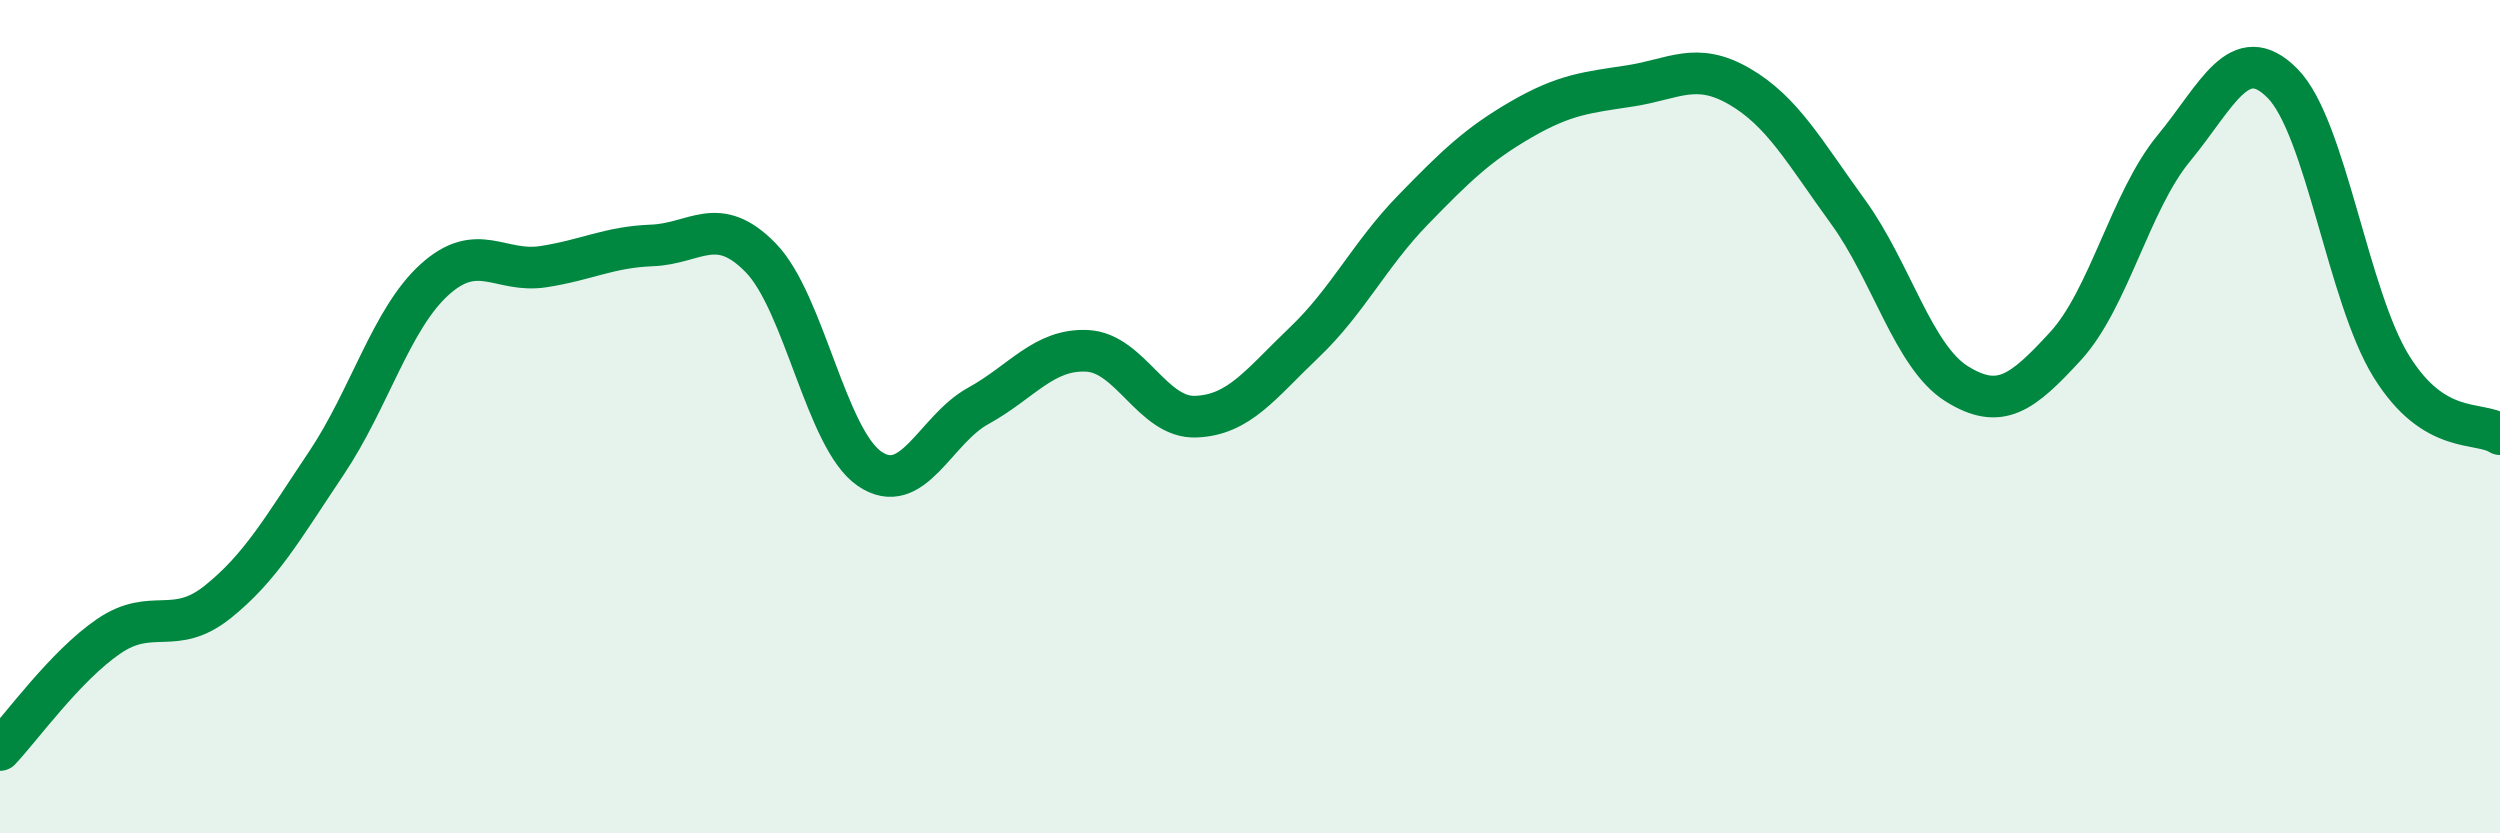
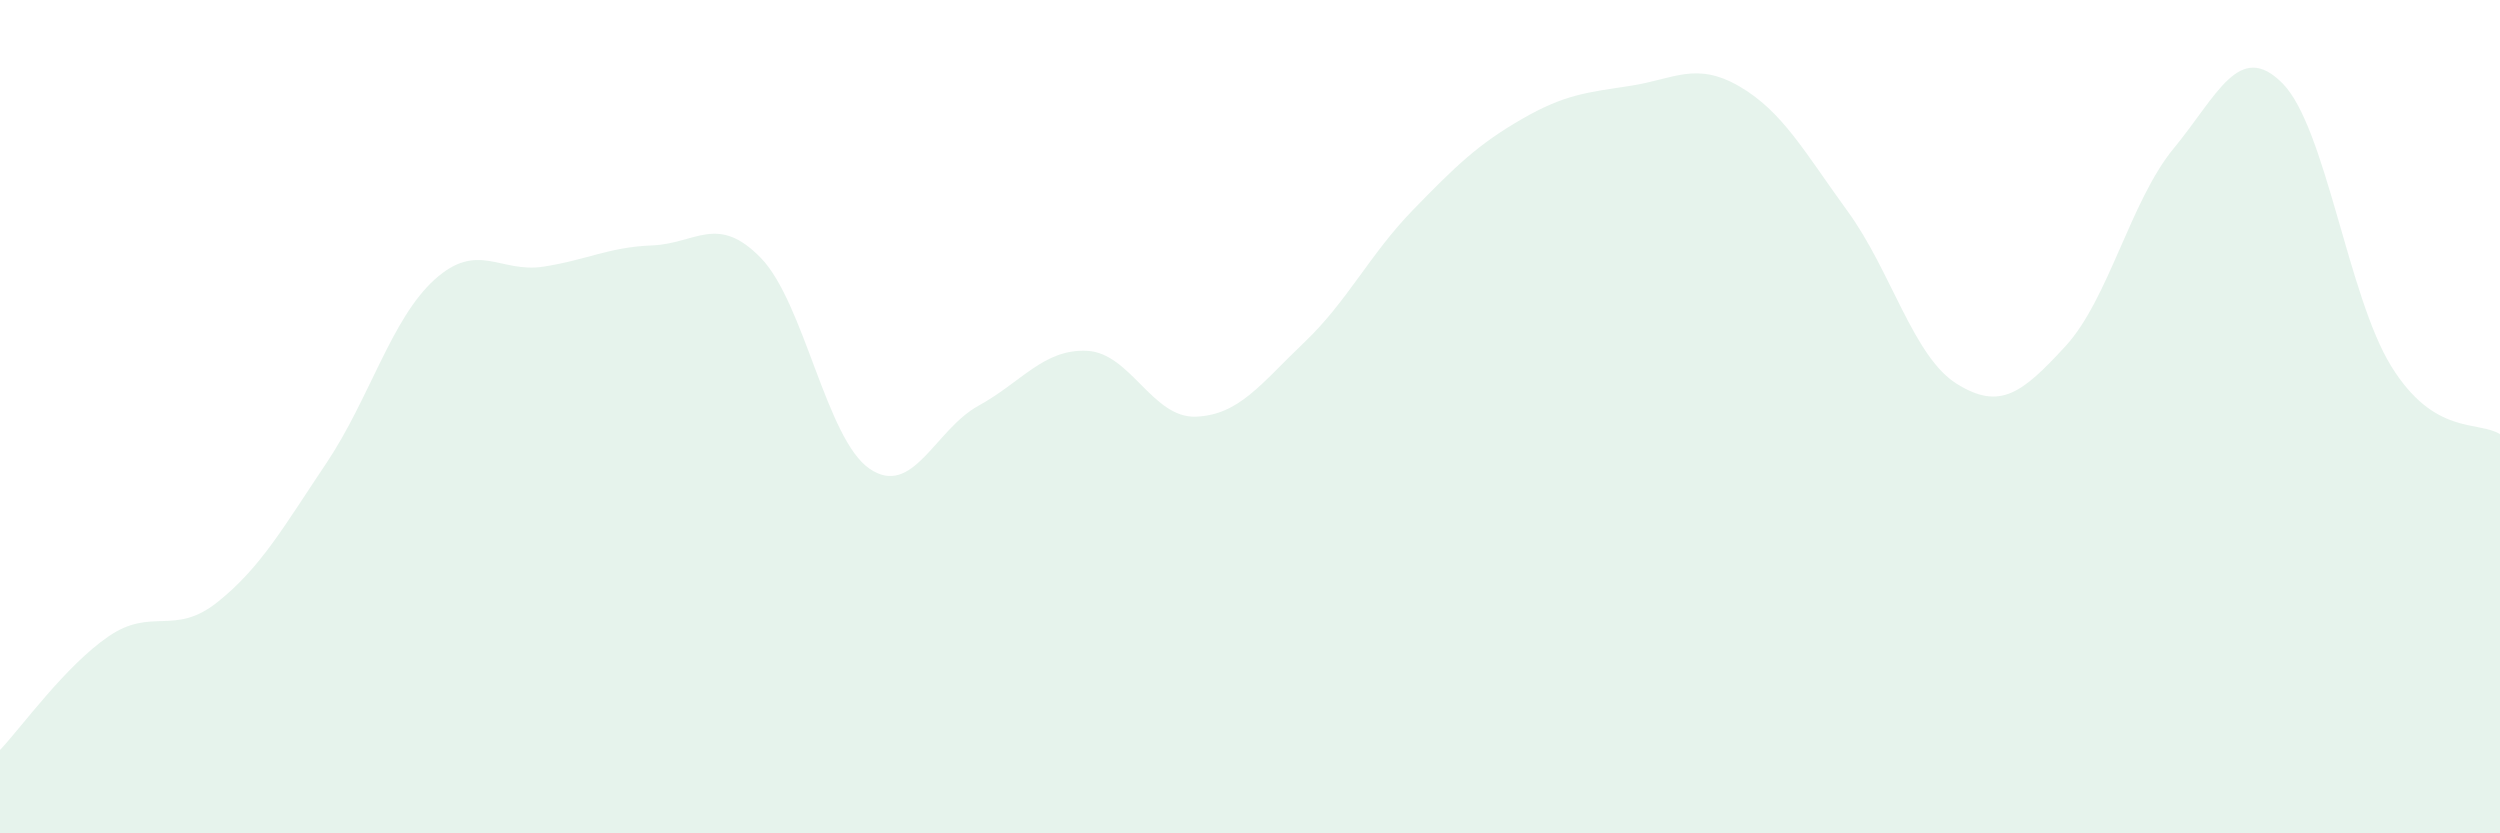
<svg xmlns="http://www.w3.org/2000/svg" width="60" height="20" viewBox="0 0 60 20">
  <path d="M 0,18 C 0.52,17.45 1.57,15.98 2.61,15.27 C 3.65,14.56 4.18,15.28 5.22,14.45 C 6.26,13.62 6.79,12.67 7.83,11.12 C 8.87,9.57 9.39,7.65 10.43,6.71 C 11.47,5.77 12,6.56 13.04,6.4 C 14.08,6.24 14.61,5.93 15.65,5.89 C 16.69,5.85 17.22,5.12 18.26,6.19 C 19.3,7.26 19.83,10.54 20.87,11.25 C 21.91,11.96 22.44,10.31 23.48,9.74 C 24.52,9.17 25.05,8.37 26.09,8.42 C 27.13,8.47 27.66,10.04 28.7,10 C 29.74,9.96 30.26,9.21 31.3,8.22 C 32.34,7.23 32.87,6.11 33.91,5.04 C 34.95,3.97 35.48,3.46 36.52,2.86 C 37.56,2.26 38.09,2.22 39.13,2.06 C 40.17,1.9 40.7,1.47 41.74,2.07 C 42.78,2.67 43.31,3.65 44.35,5.08 C 45.39,6.51 45.92,8.56 46.96,9.21 C 48,9.86 48.53,9.44 49.57,8.31 C 50.61,7.18 51.13,4.82 52.17,3.56 C 53.21,2.3 53.74,0.95 54.78,2 C 55.82,3.05 56.35,7.11 57.39,8.79 C 58.43,10.47 59.48,10.09 60,10.42L60 20L0 20Z" fill="#008740" opacity="0.1" stroke-linecap="round" stroke-linejoin="round" />
-   <path d="M 0,18 C 0.52,17.45 1.57,15.98 2.61,15.27 C 3.65,14.56 4.18,15.28 5.22,14.45 C 6.26,13.62 6.79,12.67 7.83,11.12 C 8.87,9.57 9.39,7.65 10.43,6.71 C 11.47,5.77 12,6.56 13.04,6.4 C 14.08,6.24 14.61,5.93 15.65,5.89 C 16.69,5.85 17.22,5.12 18.26,6.19 C 19.3,7.26 19.83,10.54 20.87,11.25 C 21.91,11.96 22.44,10.31 23.48,9.74 C 24.52,9.17 25.05,8.37 26.09,8.42 C 27.13,8.47 27.66,10.04 28.7,10 C 29.74,9.96 30.26,9.21 31.3,8.22 C 32.34,7.23 32.87,6.11 33.91,5.04 C 34.95,3.97 35.48,3.46 36.52,2.86 C 37.56,2.26 38.09,2.22 39.13,2.06 C 40.17,1.9 40.7,1.47 41.74,2.07 C 42.78,2.67 43.31,3.65 44.35,5.08 C 45.39,6.51 45.92,8.56 46.96,9.21 C 48,9.86 48.53,9.44 49.57,8.31 C 50.61,7.18 51.13,4.82 52.17,3.56 C 53.21,2.3 53.74,0.95 54.78,2 C 55.82,3.05 56.35,7.11 57.39,8.79 C 58.43,10.47 59.48,10.09 60,10.42" stroke="#008740" stroke-width="1" fill="none" stroke-linecap="round" stroke-linejoin="round" />
</svg>